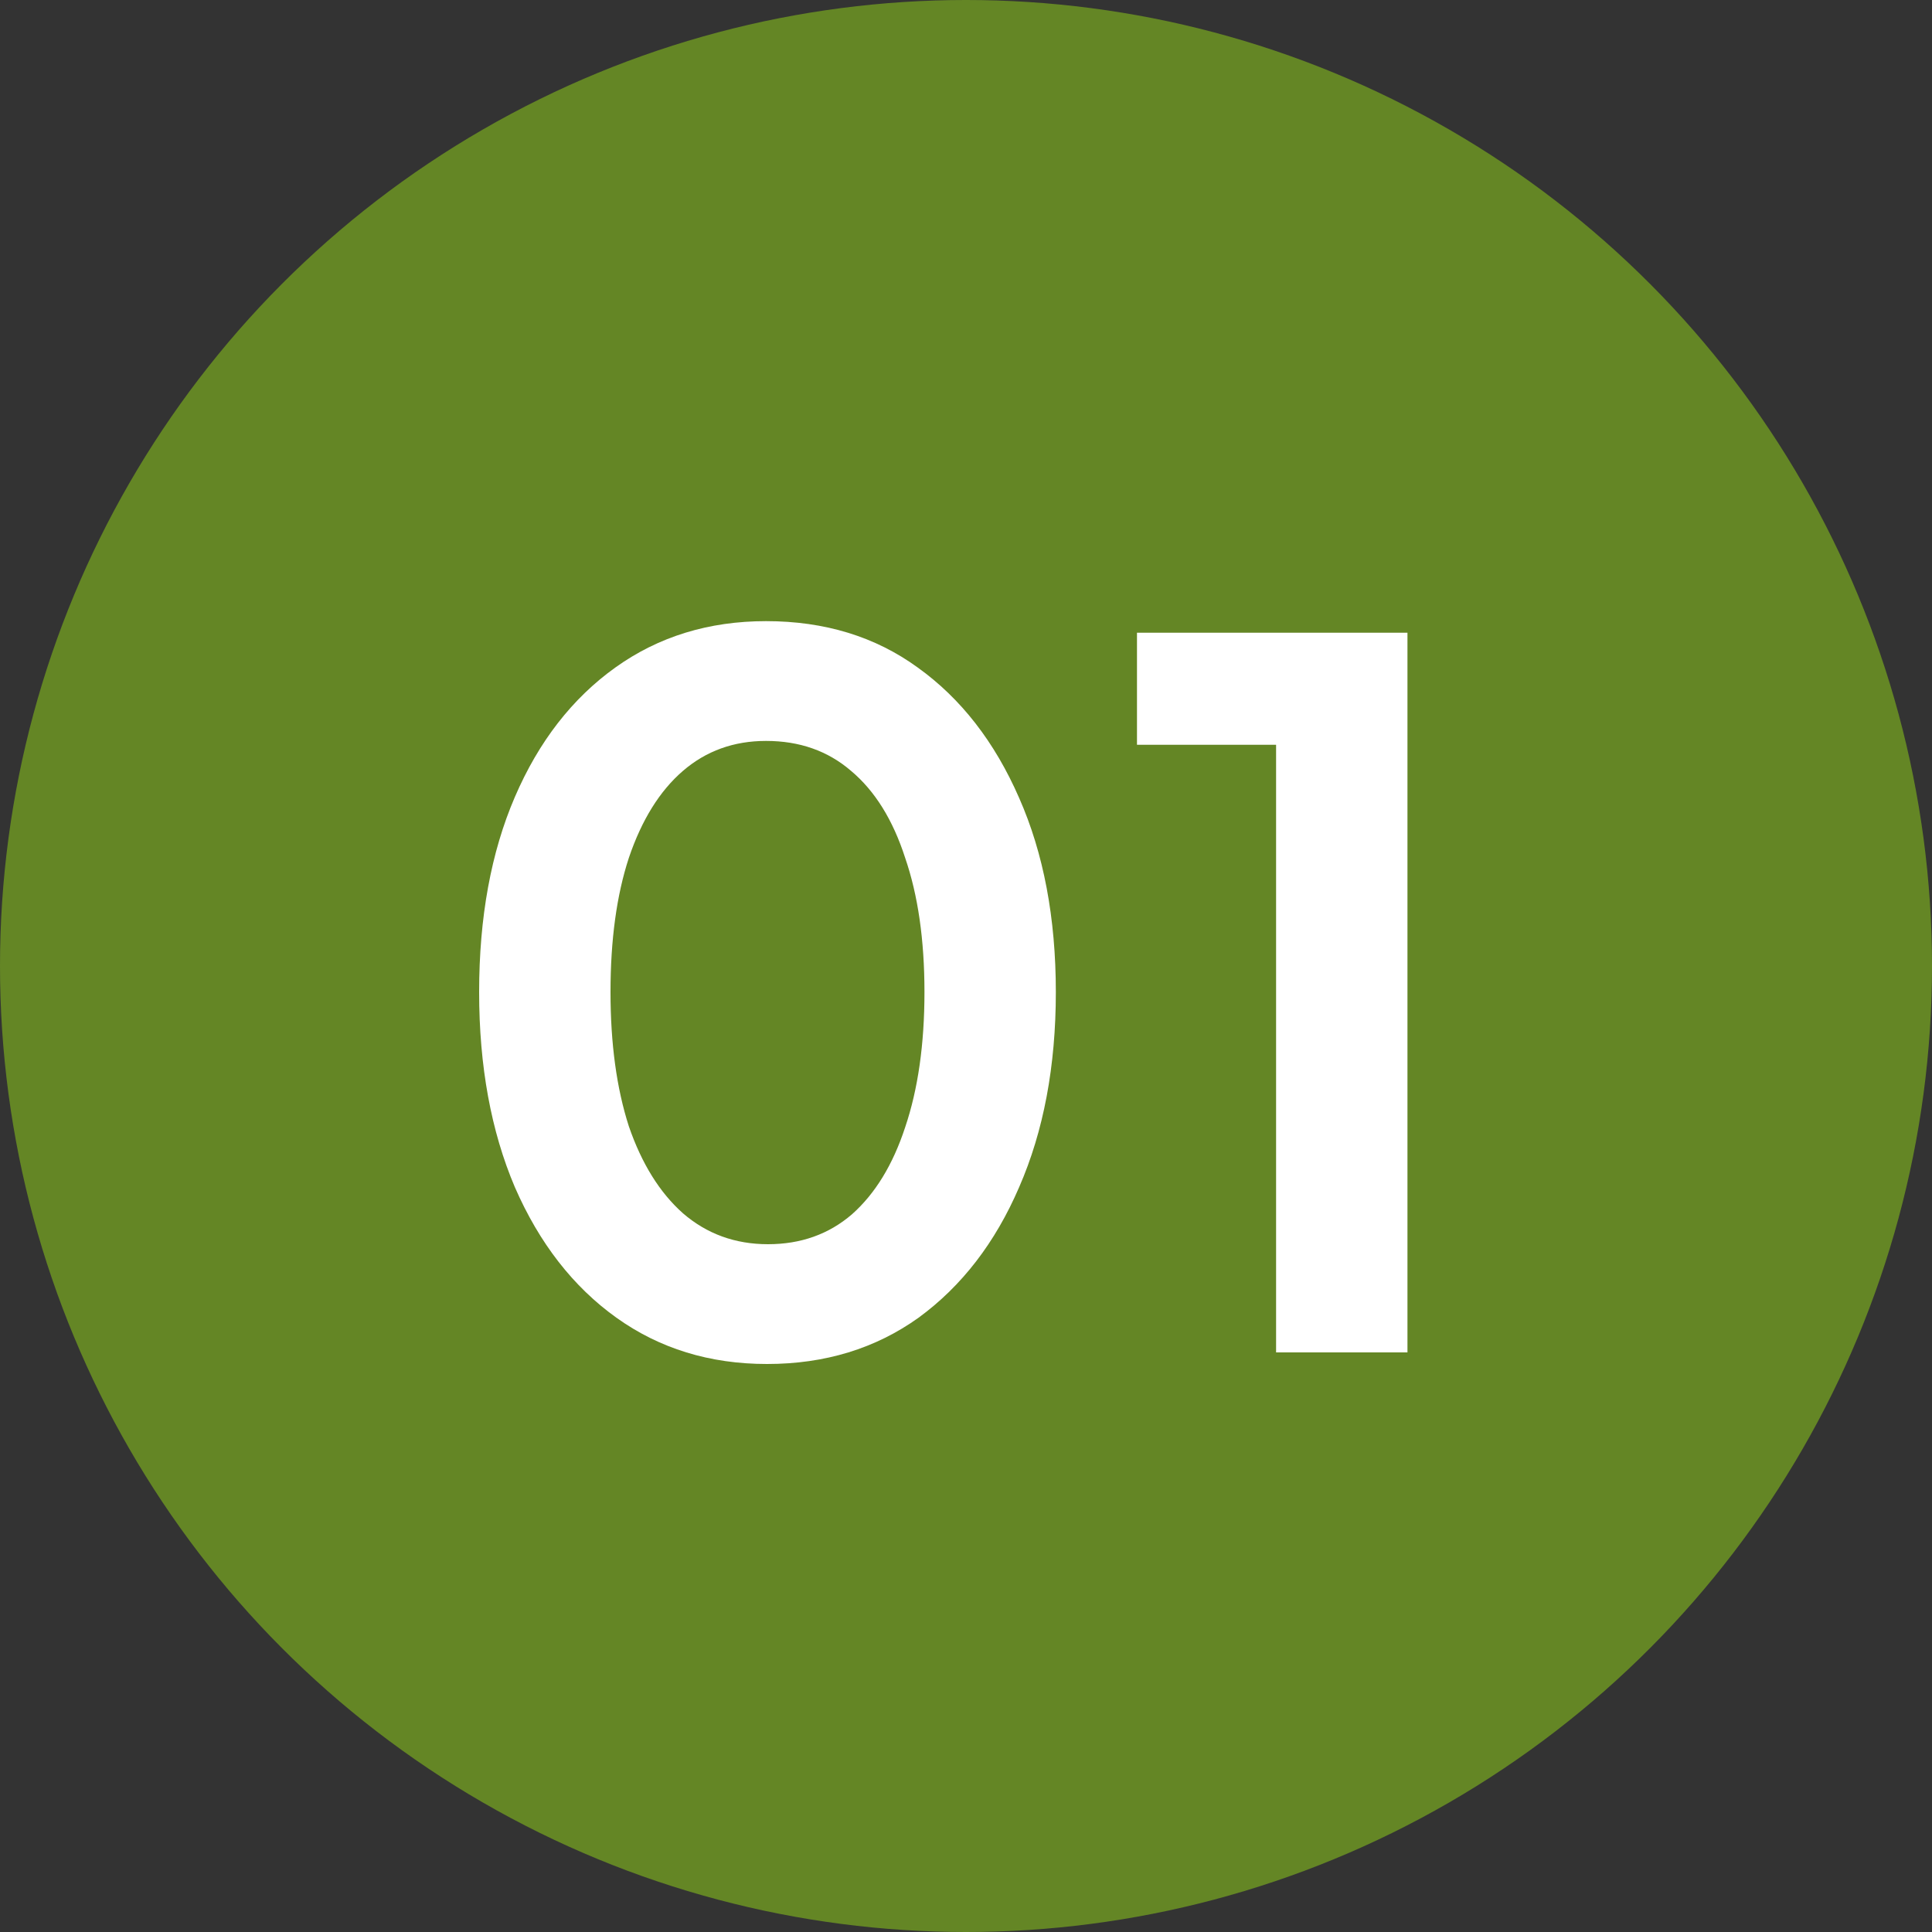
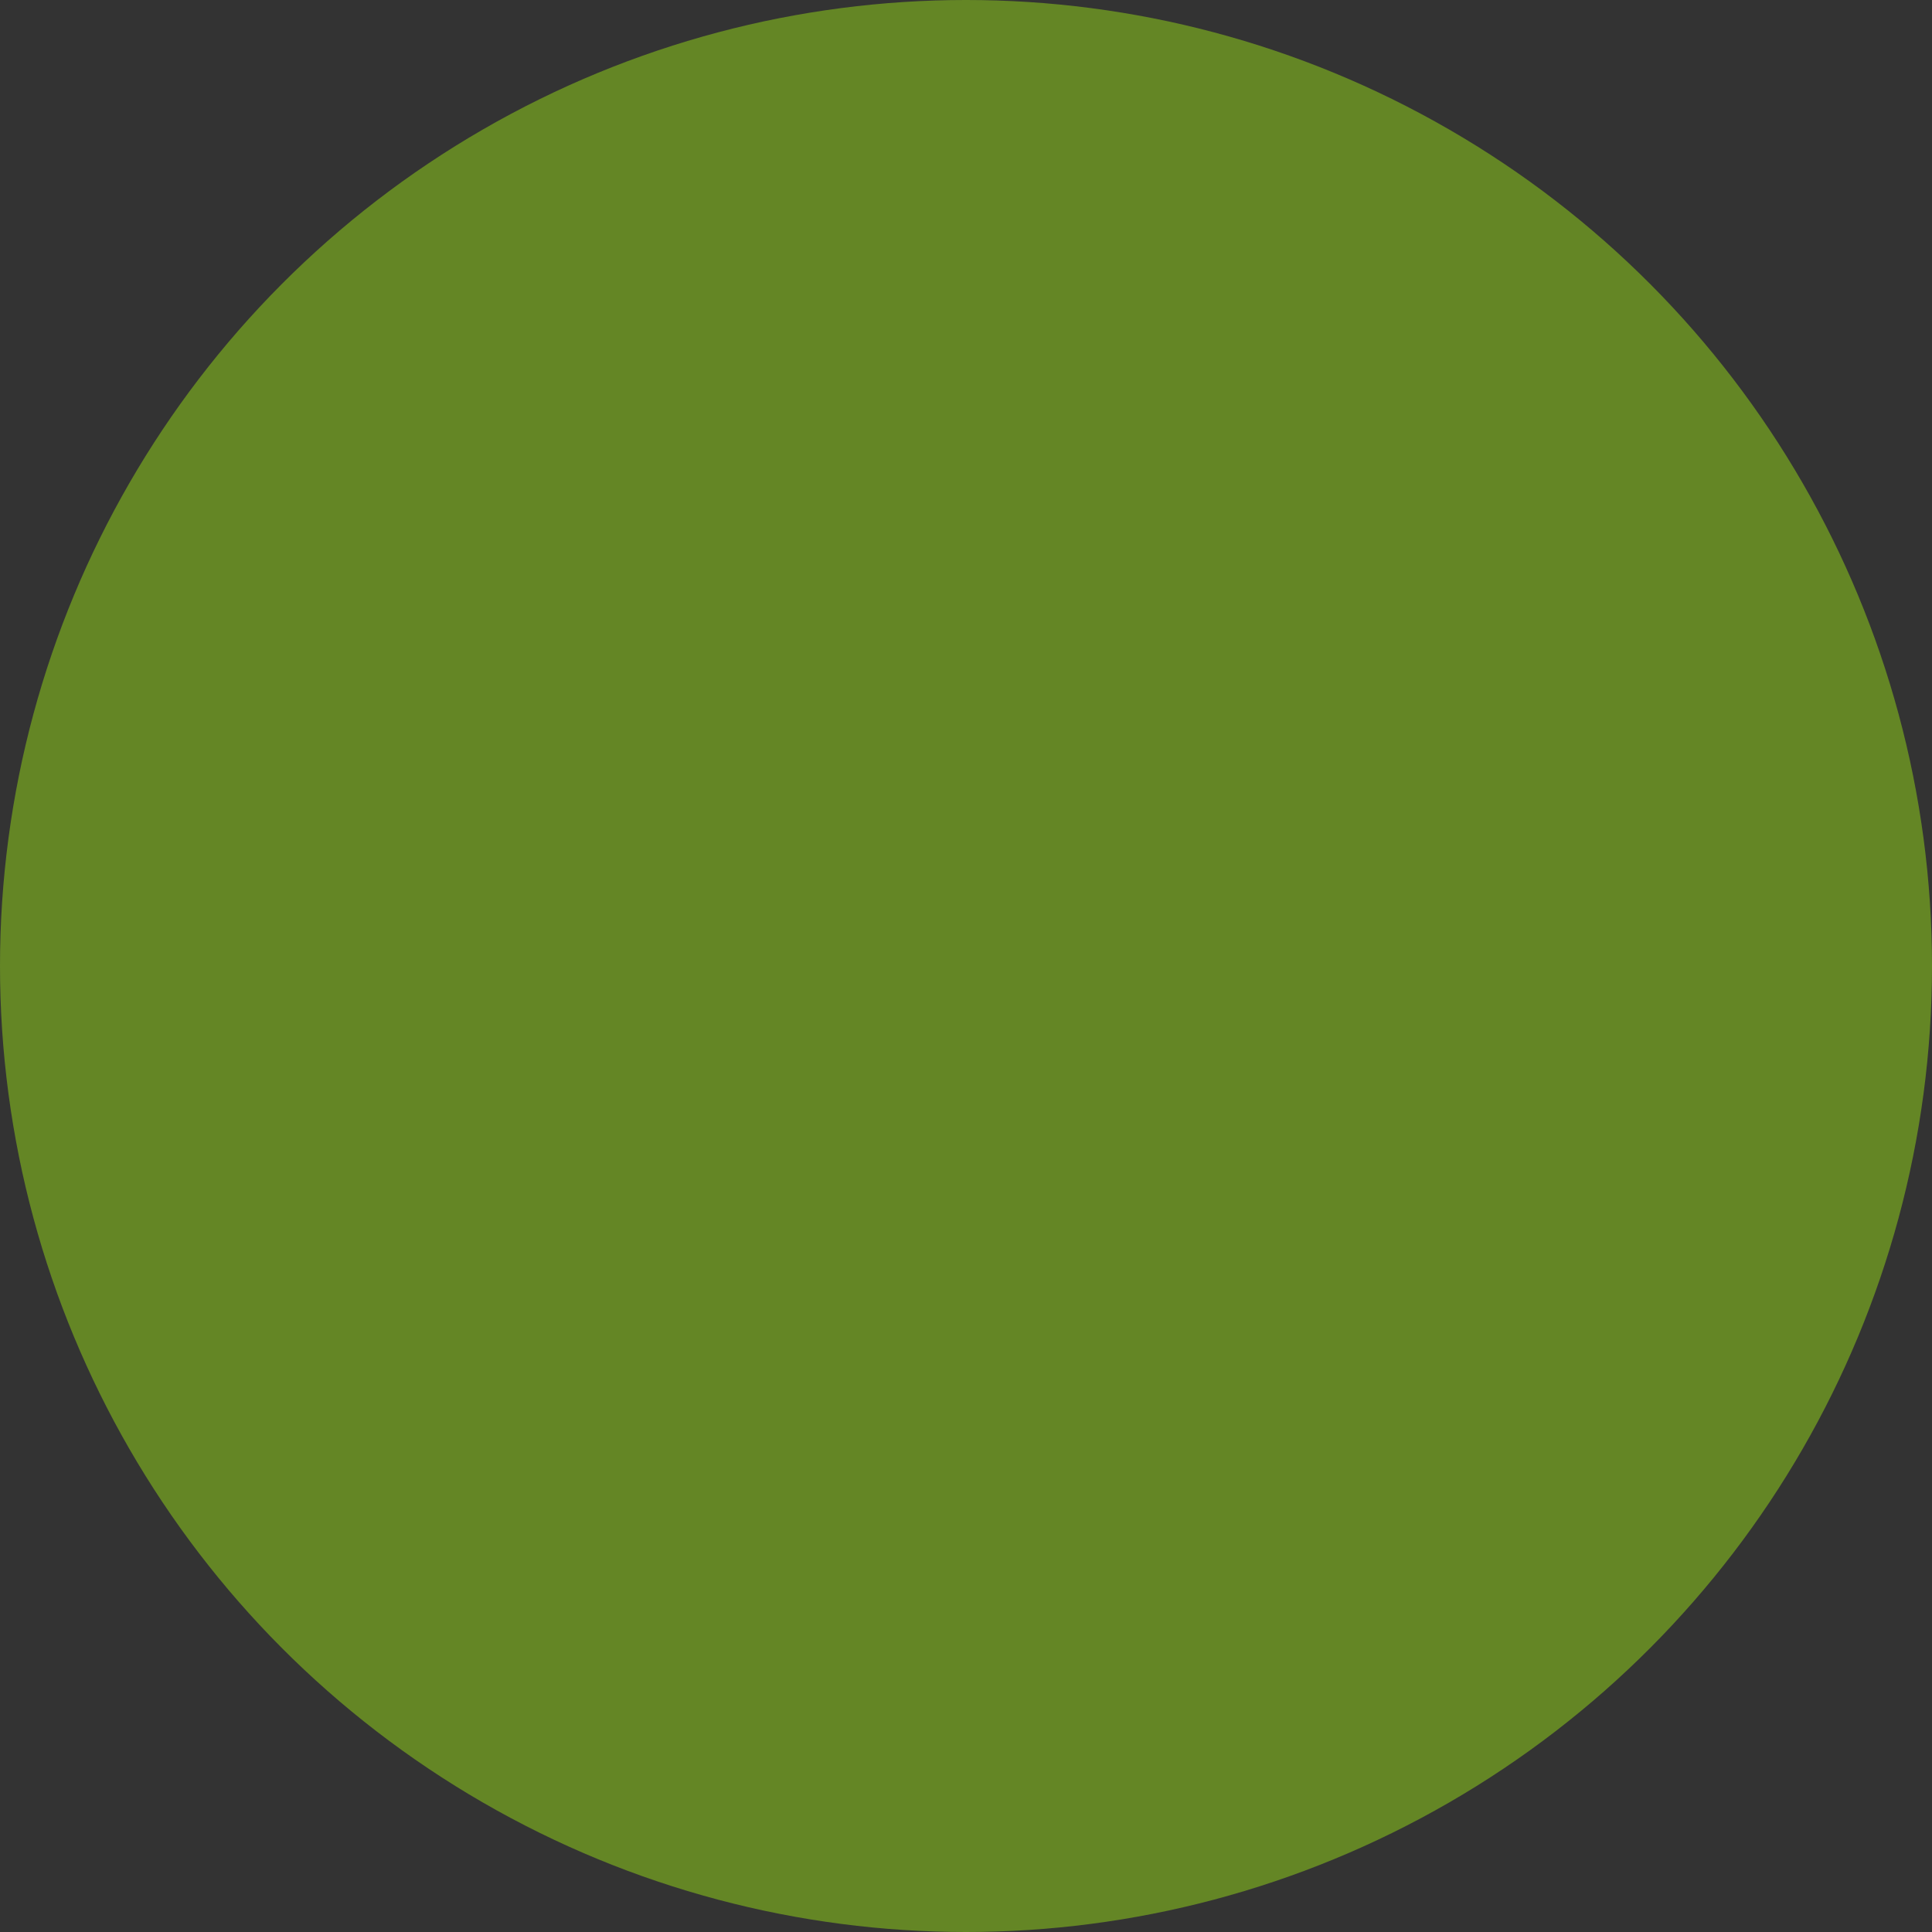
<svg xmlns="http://www.w3.org/2000/svg" width="50" height="50" viewBox="0 0 50 50" fill="none">
  <rect x="0" y="0" width="50" height="50" fill="#333333" stroke="none" />
  <circle cx="25" cy="25" r="25" fill="#648625" />
-   <path d="M19.85 35.3C18.367 35.3 17.067 34.9 15.95 34.1C14.833 33.3 13.958 32.175 13.325 30.725C12.708 29.275 12.4 27.592 12.4 25.675C12.4 23.742 12.708 22.058 13.325 20.625C13.942 19.192 14.808 18.075 15.925 17.275C17.042 16.475 18.342 16.075 19.825 16.075C21.342 16.075 22.65 16.475 23.75 17.275C24.867 18.075 25.742 19.2 26.375 20.65C27.008 22.083 27.325 23.758 27.325 25.675C27.325 27.592 27.008 29.275 26.375 30.725C25.758 32.158 24.892 33.283 23.775 34.1C22.658 34.9 21.35 35.3 19.85 35.3ZM19.875 32.2C20.725 32.2 21.45 31.942 22.05 31.425C22.65 30.892 23.108 30.142 23.425 29.175C23.758 28.192 23.925 27.025 23.925 25.675C23.925 24.325 23.758 23.167 23.425 22.2C23.108 21.217 22.642 20.467 22.025 19.95C21.425 19.433 20.692 19.175 19.825 19.175C18.992 19.175 18.275 19.433 17.675 19.95C17.075 20.467 16.608 21.217 16.275 22.2C15.958 23.167 15.8 24.325 15.8 25.675C15.8 27.008 15.958 28.167 16.275 29.15C16.608 30.117 17.075 30.867 17.675 31.4C18.292 31.933 19.025 32.2 19.875 32.2ZM33.025 35V19.275H29.425V16.375H36.425V35H33.025Z" fill="white" />
</svg>